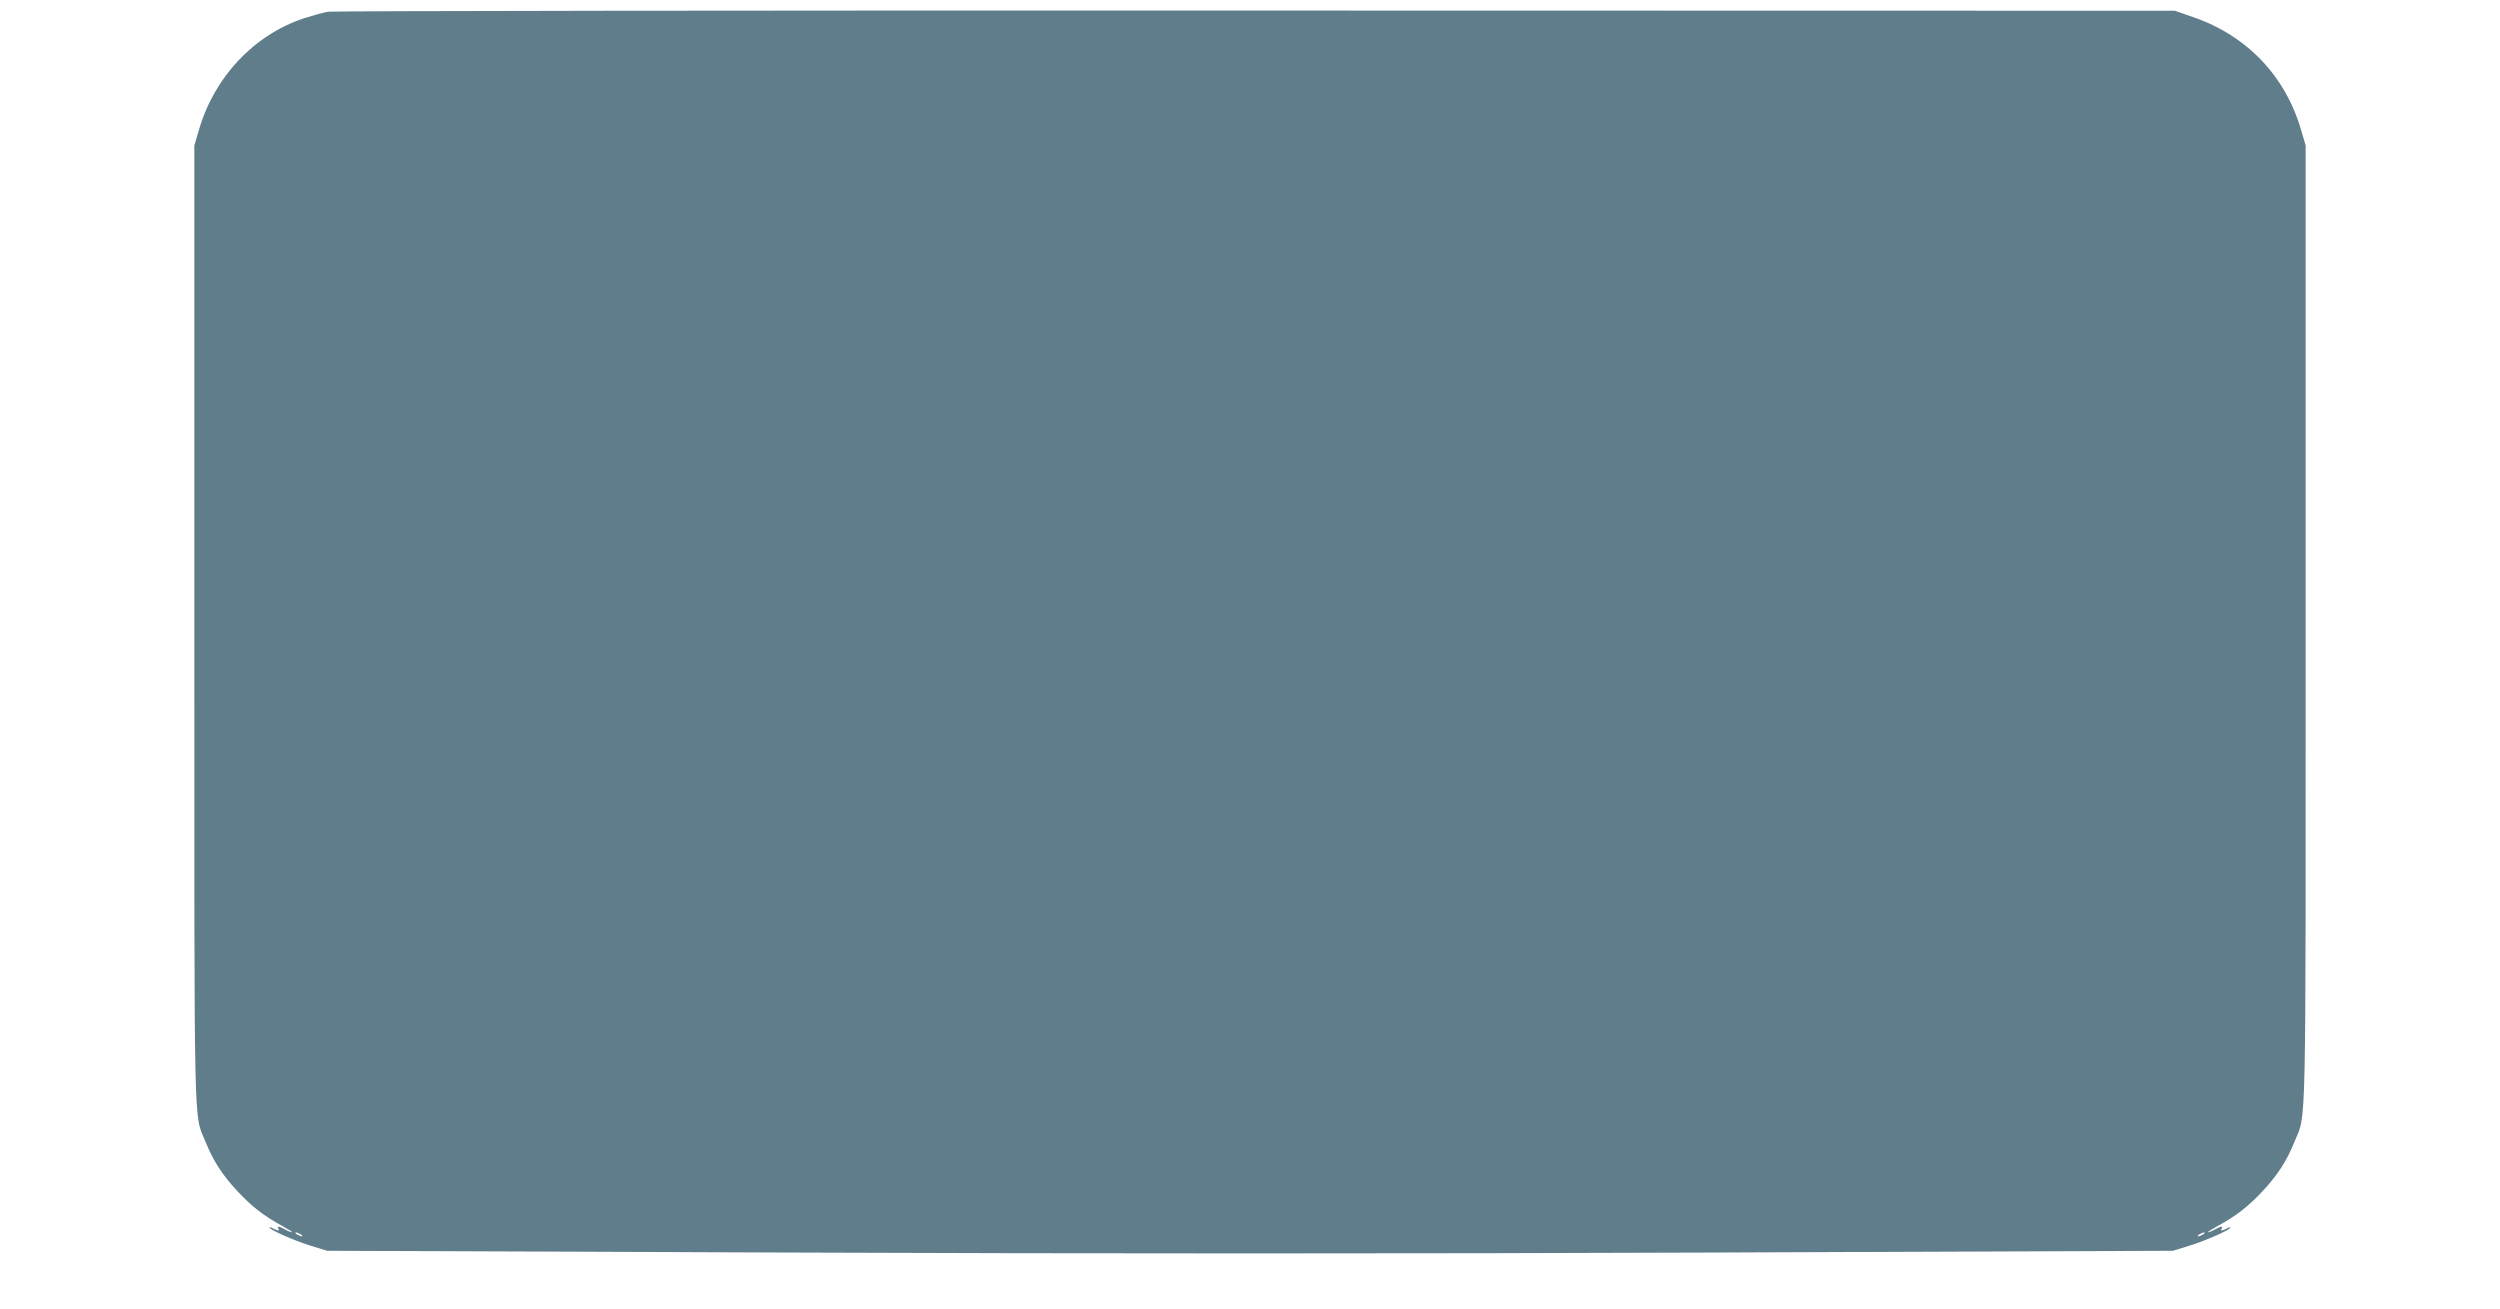
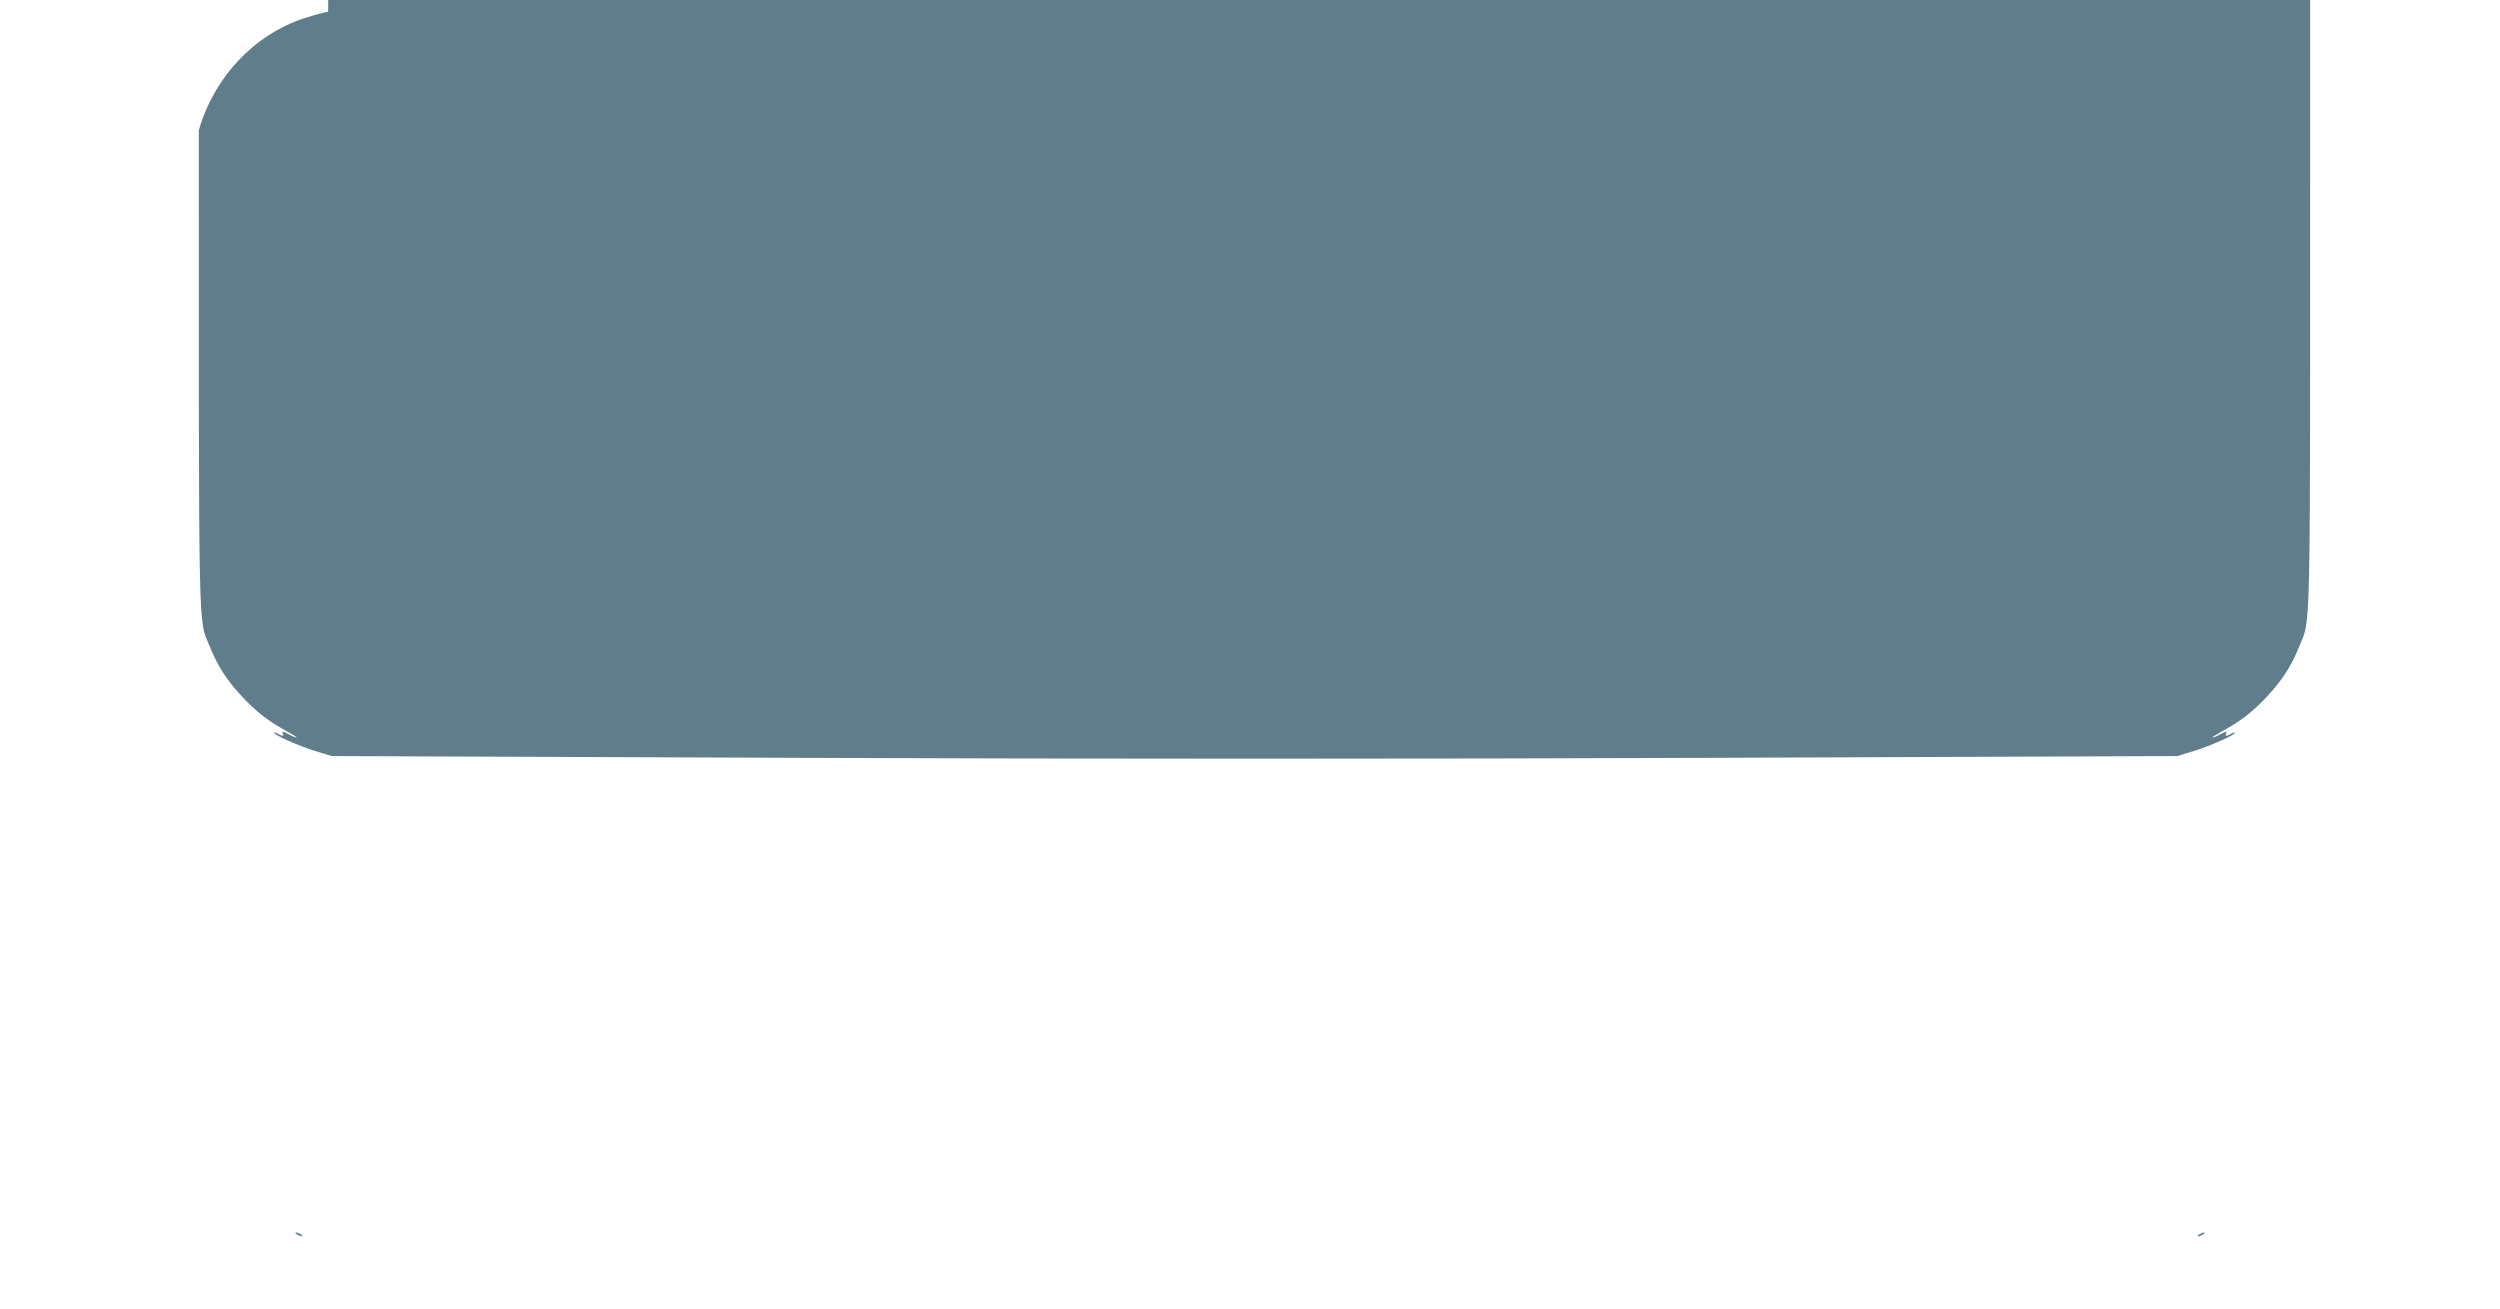
<svg xmlns="http://www.w3.org/2000/svg" version="1.0" width="1280pt" height="670pt" viewBox="0 0 1280 670" preserveAspectRatio="xMidYMid meet">
  <g transform="translate(0,670) scale(0.1,-0.1)" fill="#607d8b" stroke="none">
-     <path d="M1680 6640 c-25 -4 -81 -20 -125 -34 -257 -86 -459 -302 -537 -573 l-23 -78 0 -2455 c0 -2674 -4 -2494 56 -2643 40 -99 85 -170 162 -253 76 -82 140 -131 231 -180 33 -19 57 -33 51 -33 -5 0 -21 6 -35 14 -30 17 -44 19 -35 5 8 -13 -1 -13 -26 0 -10 6 -19 8 -19 5 0 -11 124 -66 207 -92 l88 -27 2363 -9 c1444 -6 3280 -6 4725 0 l2362 9 88 27 c83 26 207 81 207 92 0 3 -9 1 -19 -5 -25 -13 -34 -13 -26 0 9 14 -5 12 -35 -5 -14 -8 -29 -14 -35 -14 -5 0 18 14 51 33 91 49 155 98 231 180 77 83 122 154 162 253 60 149 56 -31 56 2643 l0 2455 -23 78 c-80 277 -277 484 -552 579 l-95 33 -4705 1 c-2588 1 -4725 -2 -4750 -6z m-140 -6260 c8 -5 11 -10 5 -10 -5 0 -17 5 -25 10 -8 5 -10 10 -5 10 6 0 17 -5 25 -10z m9740 0 c-8 -5 -19 -10 -25 -10 -5 0 -3 5 5 10 8 5 20 10 25 10 6 0 3 -5 -5 -10z" />
+     <path d="M1680 6640 c-25 -4 -81 -20 -125 -34 -257 -86 -459 -302 -537 -573 c0 -2674 -4 -2494 56 -2643 40 -99 85 -170 162 -253 76 -82 140 -131 231 -180 33 -19 57 -33 51 -33 -5 0 -21 6 -35 14 -30 17 -44 19 -35 5 8 -13 -1 -13 -26 0 -10 6 -19 8 -19 5 0 -11 124 -66 207 -92 l88 -27 2363 -9 c1444 -6 3280 -6 4725 0 l2362 9 88 27 c83 26 207 81 207 92 0 3 -9 1 -19 -5 -25 -13 -34 -13 -26 0 9 14 -5 12 -35 -5 -14 -8 -29 -14 -35 -14 -5 0 18 14 51 33 91 49 155 98 231 180 77 83 122 154 162 253 60 149 56 -31 56 2643 l0 2455 -23 78 c-80 277 -277 484 -552 579 l-95 33 -4705 1 c-2588 1 -4725 -2 -4750 -6z m-140 -6260 c8 -5 11 -10 5 -10 -5 0 -17 5 -25 10 -8 5 -10 10 -5 10 6 0 17 -5 25 -10z m9740 0 c-8 -5 -19 -10 -25 -10 -5 0 -3 5 5 10 8 5 20 10 25 10 6 0 3 -5 -5 -10z" />
  </g>
</svg>